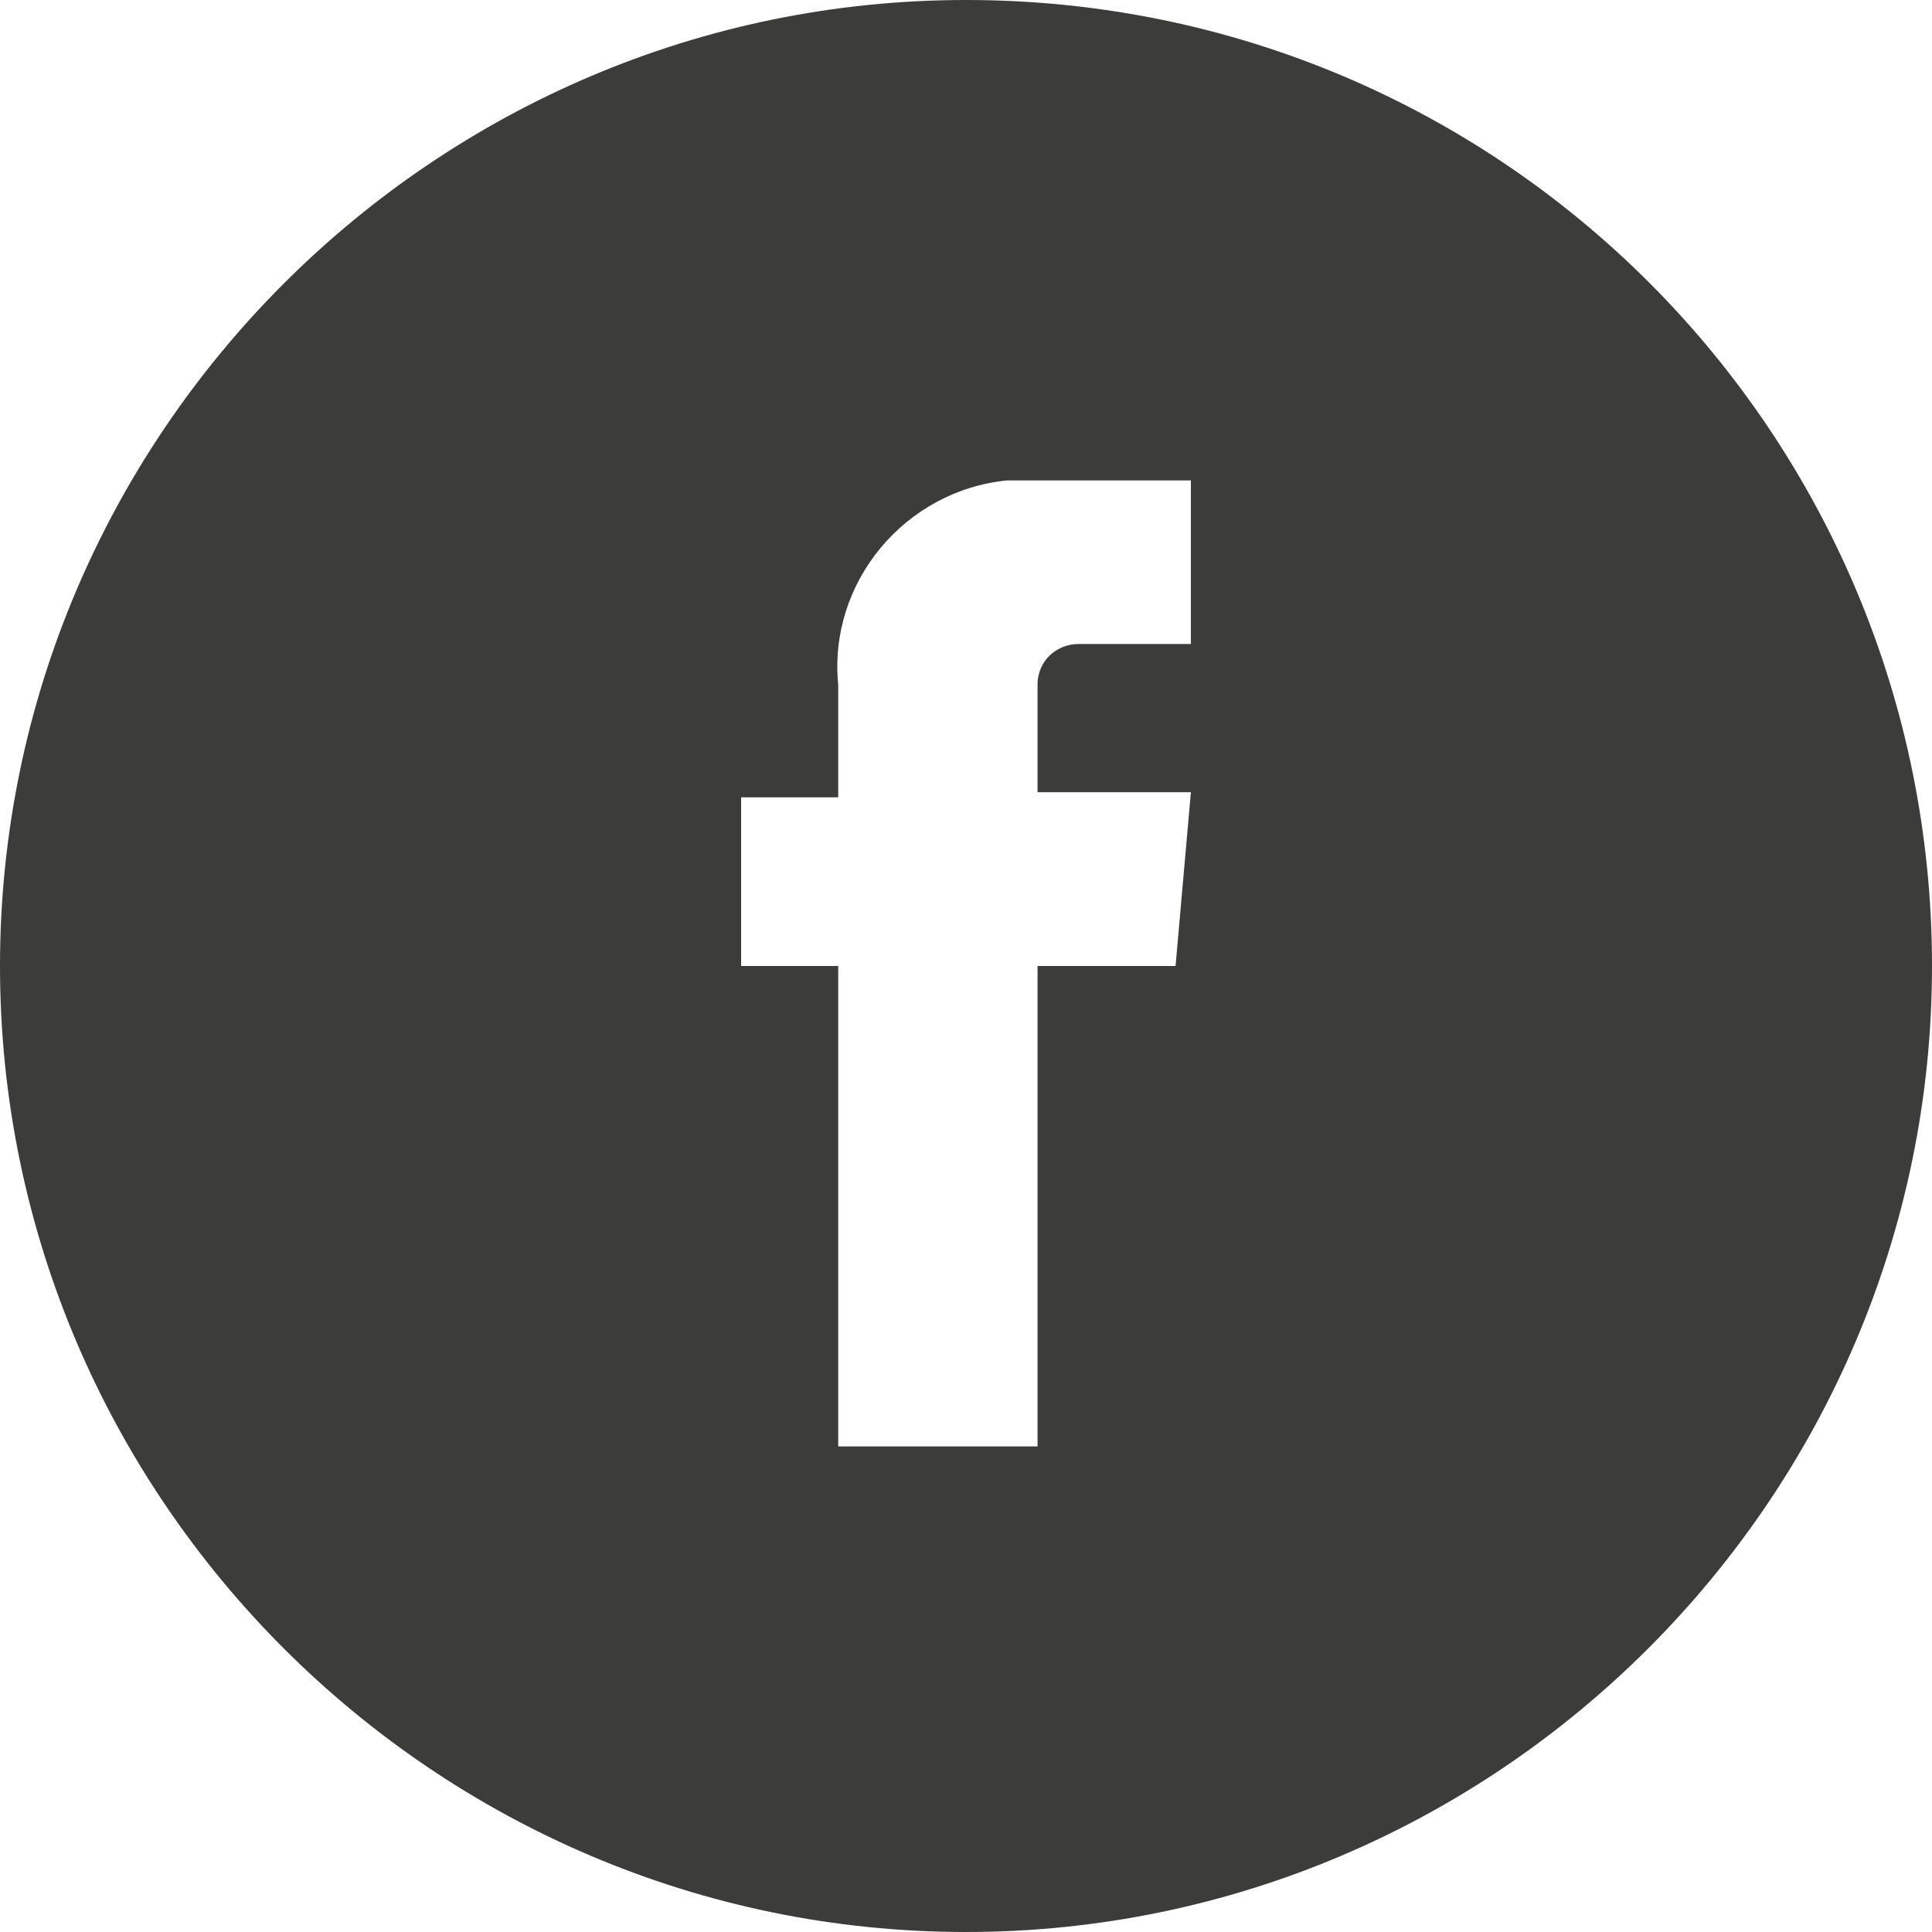
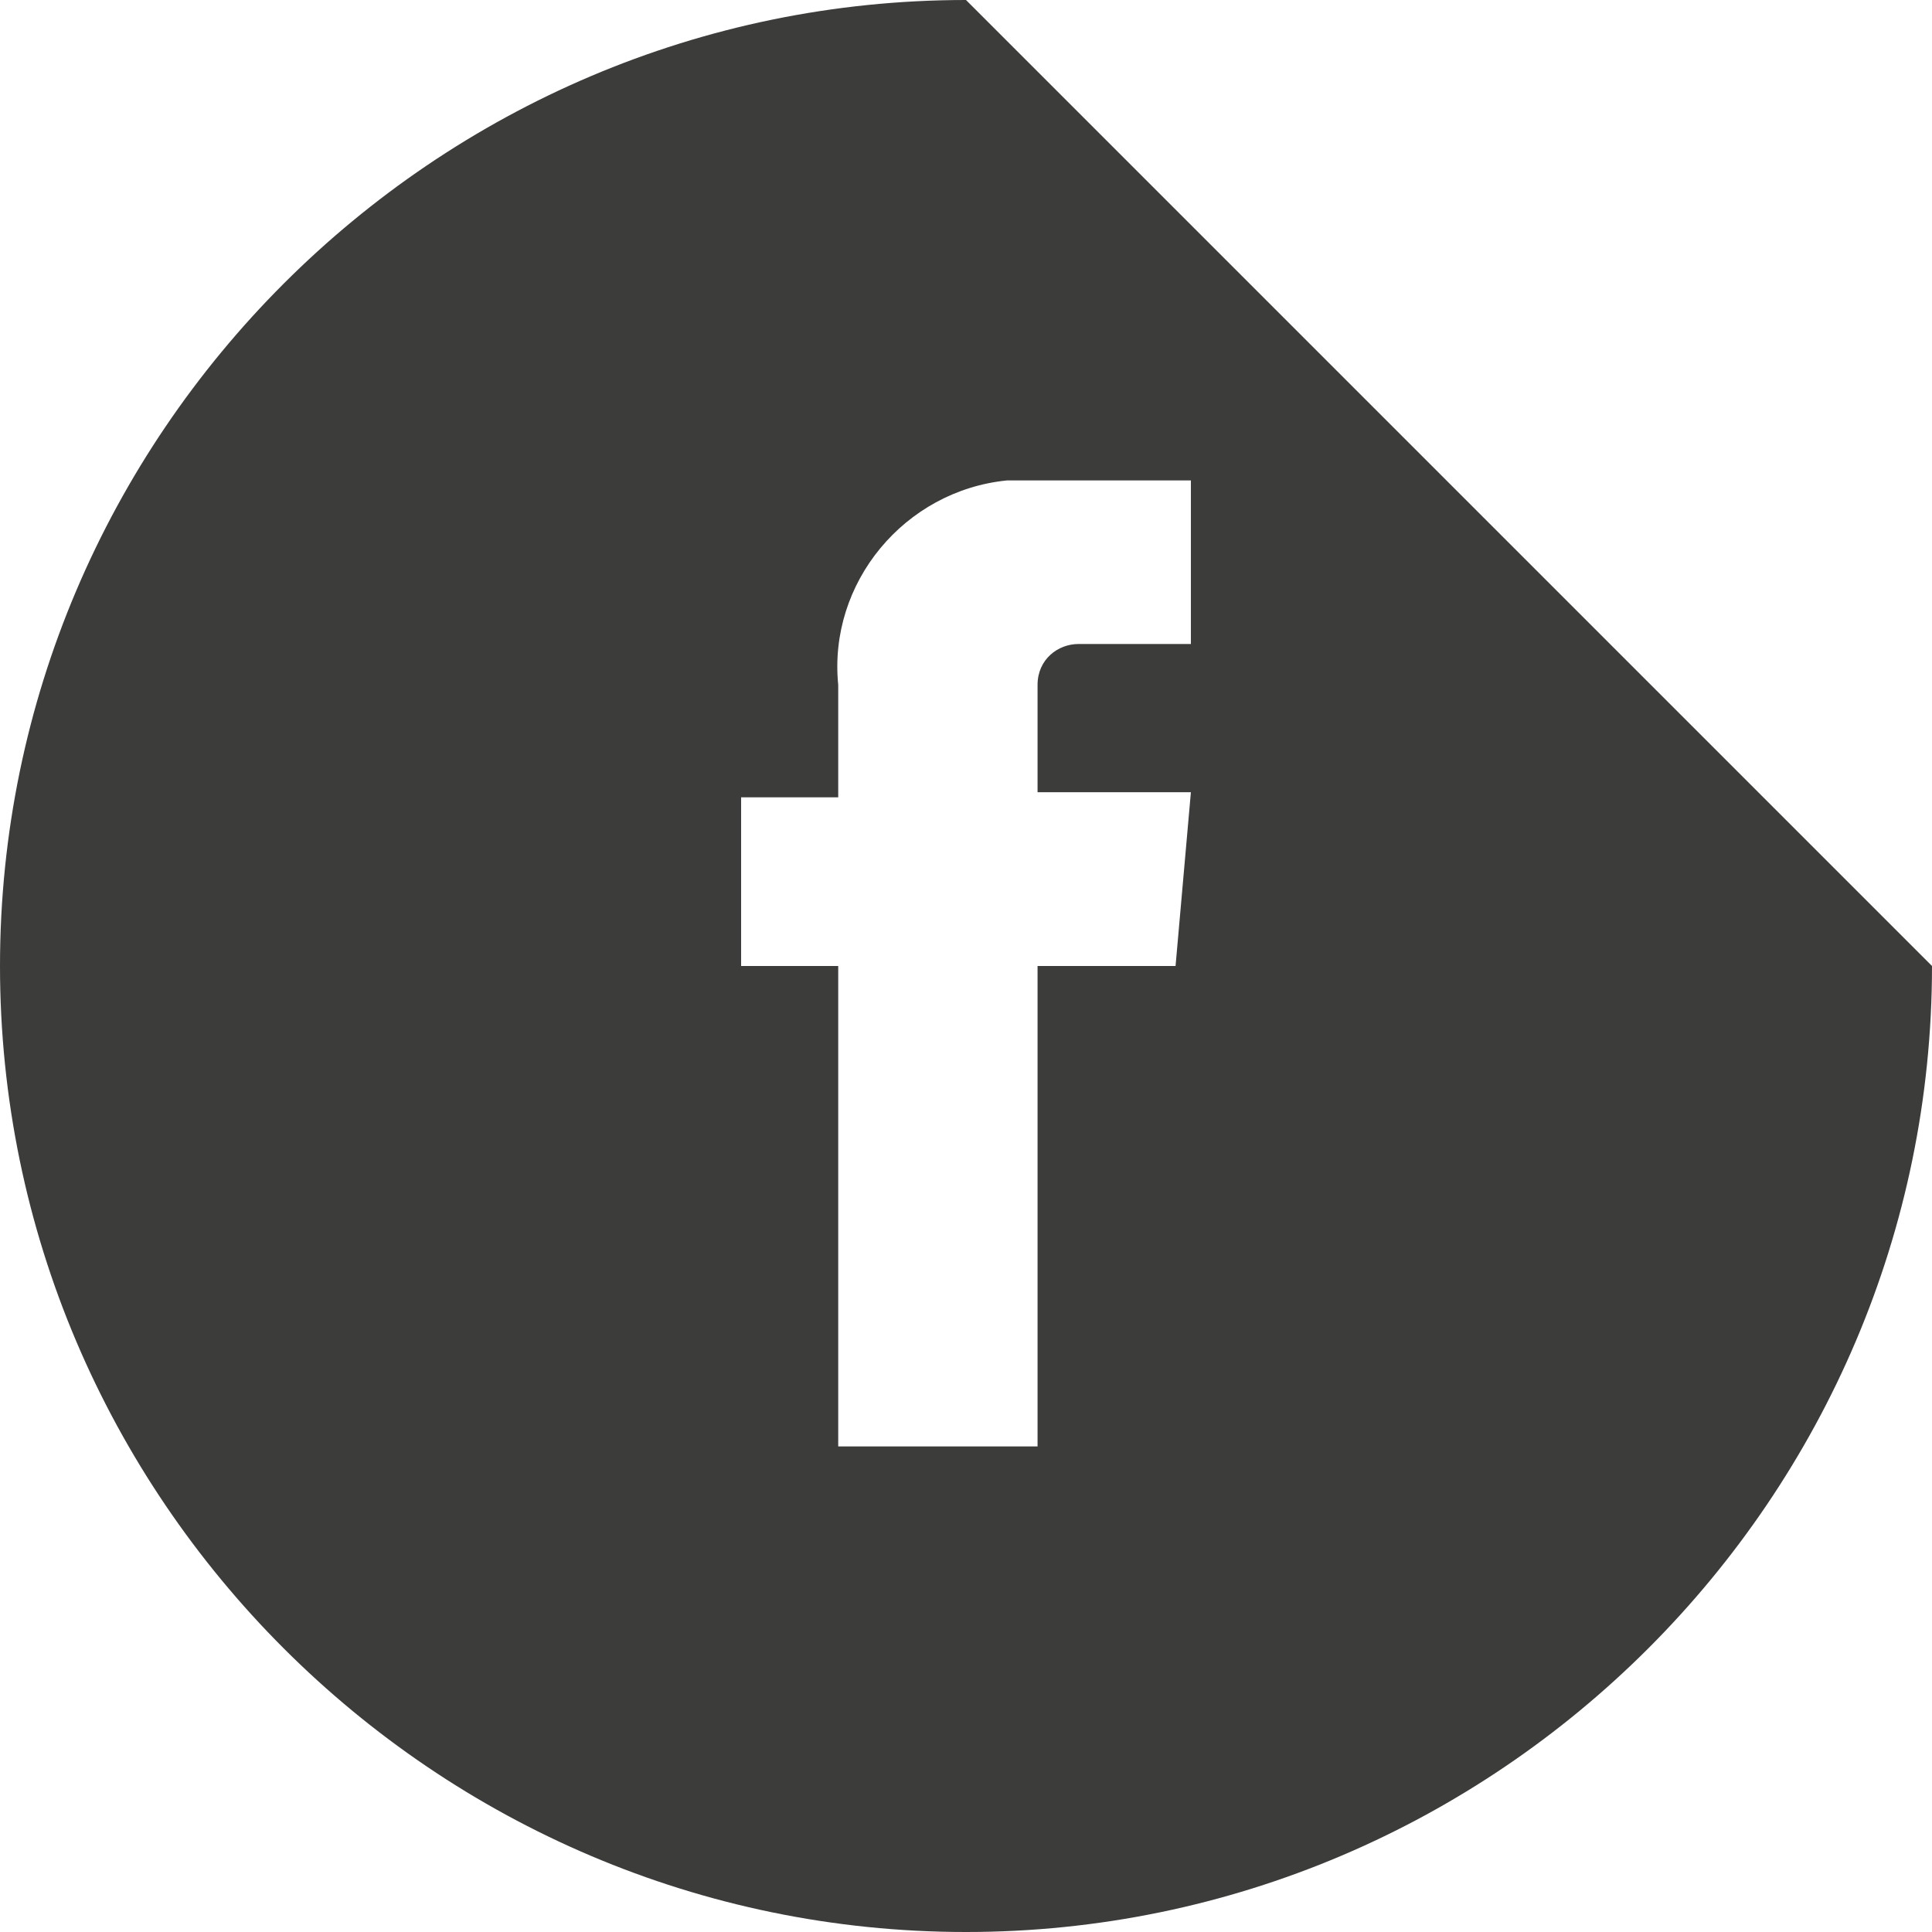
<svg xmlns="http://www.w3.org/2000/svg" version="1.1" id="Livello_1" x="0px" y="0px" viewBox="0 0 37.8 37.8" style="enable-background:new 0 0 37.8 37.8;" xml:space="preserve">
  <style type="text/css">
	.st0{fill:#3C3C3B;}
</style>
  <g id="Livello_2_00000128471997215318436750000012981531659851946395_">
    <g id="header">
-       <path class="st0" d="M18.9,0C8.5,0,0,8.5,0,18.9s8.5,18.9,18.9,18.9s18.9-8.5,18.9-18.9l0,0C37.8,8.5,29.4,0,18.9,0z M23,18.9    h-2.7v9.4h-3.9v-9.4h-1.9v-3.3h1.9v-2.2c-0.2-2,1.3-3.8,3.3-4c0.2,0,0.4,0,0.7,0h2.9v3.2h-2.2c-0.4,0-0.8,0.3-0.8,0.8    c0,0,0,0.1,0,0.1v2h3L23,18.9z" />
+       <path class="st0" d="M18.9,0C8.5,0,0,8.5,0,18.9s8.5,18.9,18.9,18.9s18.9-8.5,18.9-18.9l0,0z M23,18.9    h-2.7v9.4h-3.9v-9.4h-1.9v-3.3h1.9v-2.2c-0.2-2,1.3-3.8,3.3-4c0.2,0,0.4,0,0.7,0h2.9v3.2h-2.2c-0.4,0-0.8,0.3-0.8,0.8    c0,0,0,0.1,0,0.1v2h3L23,18.9z" />
    </g>
  </g>
</svg>